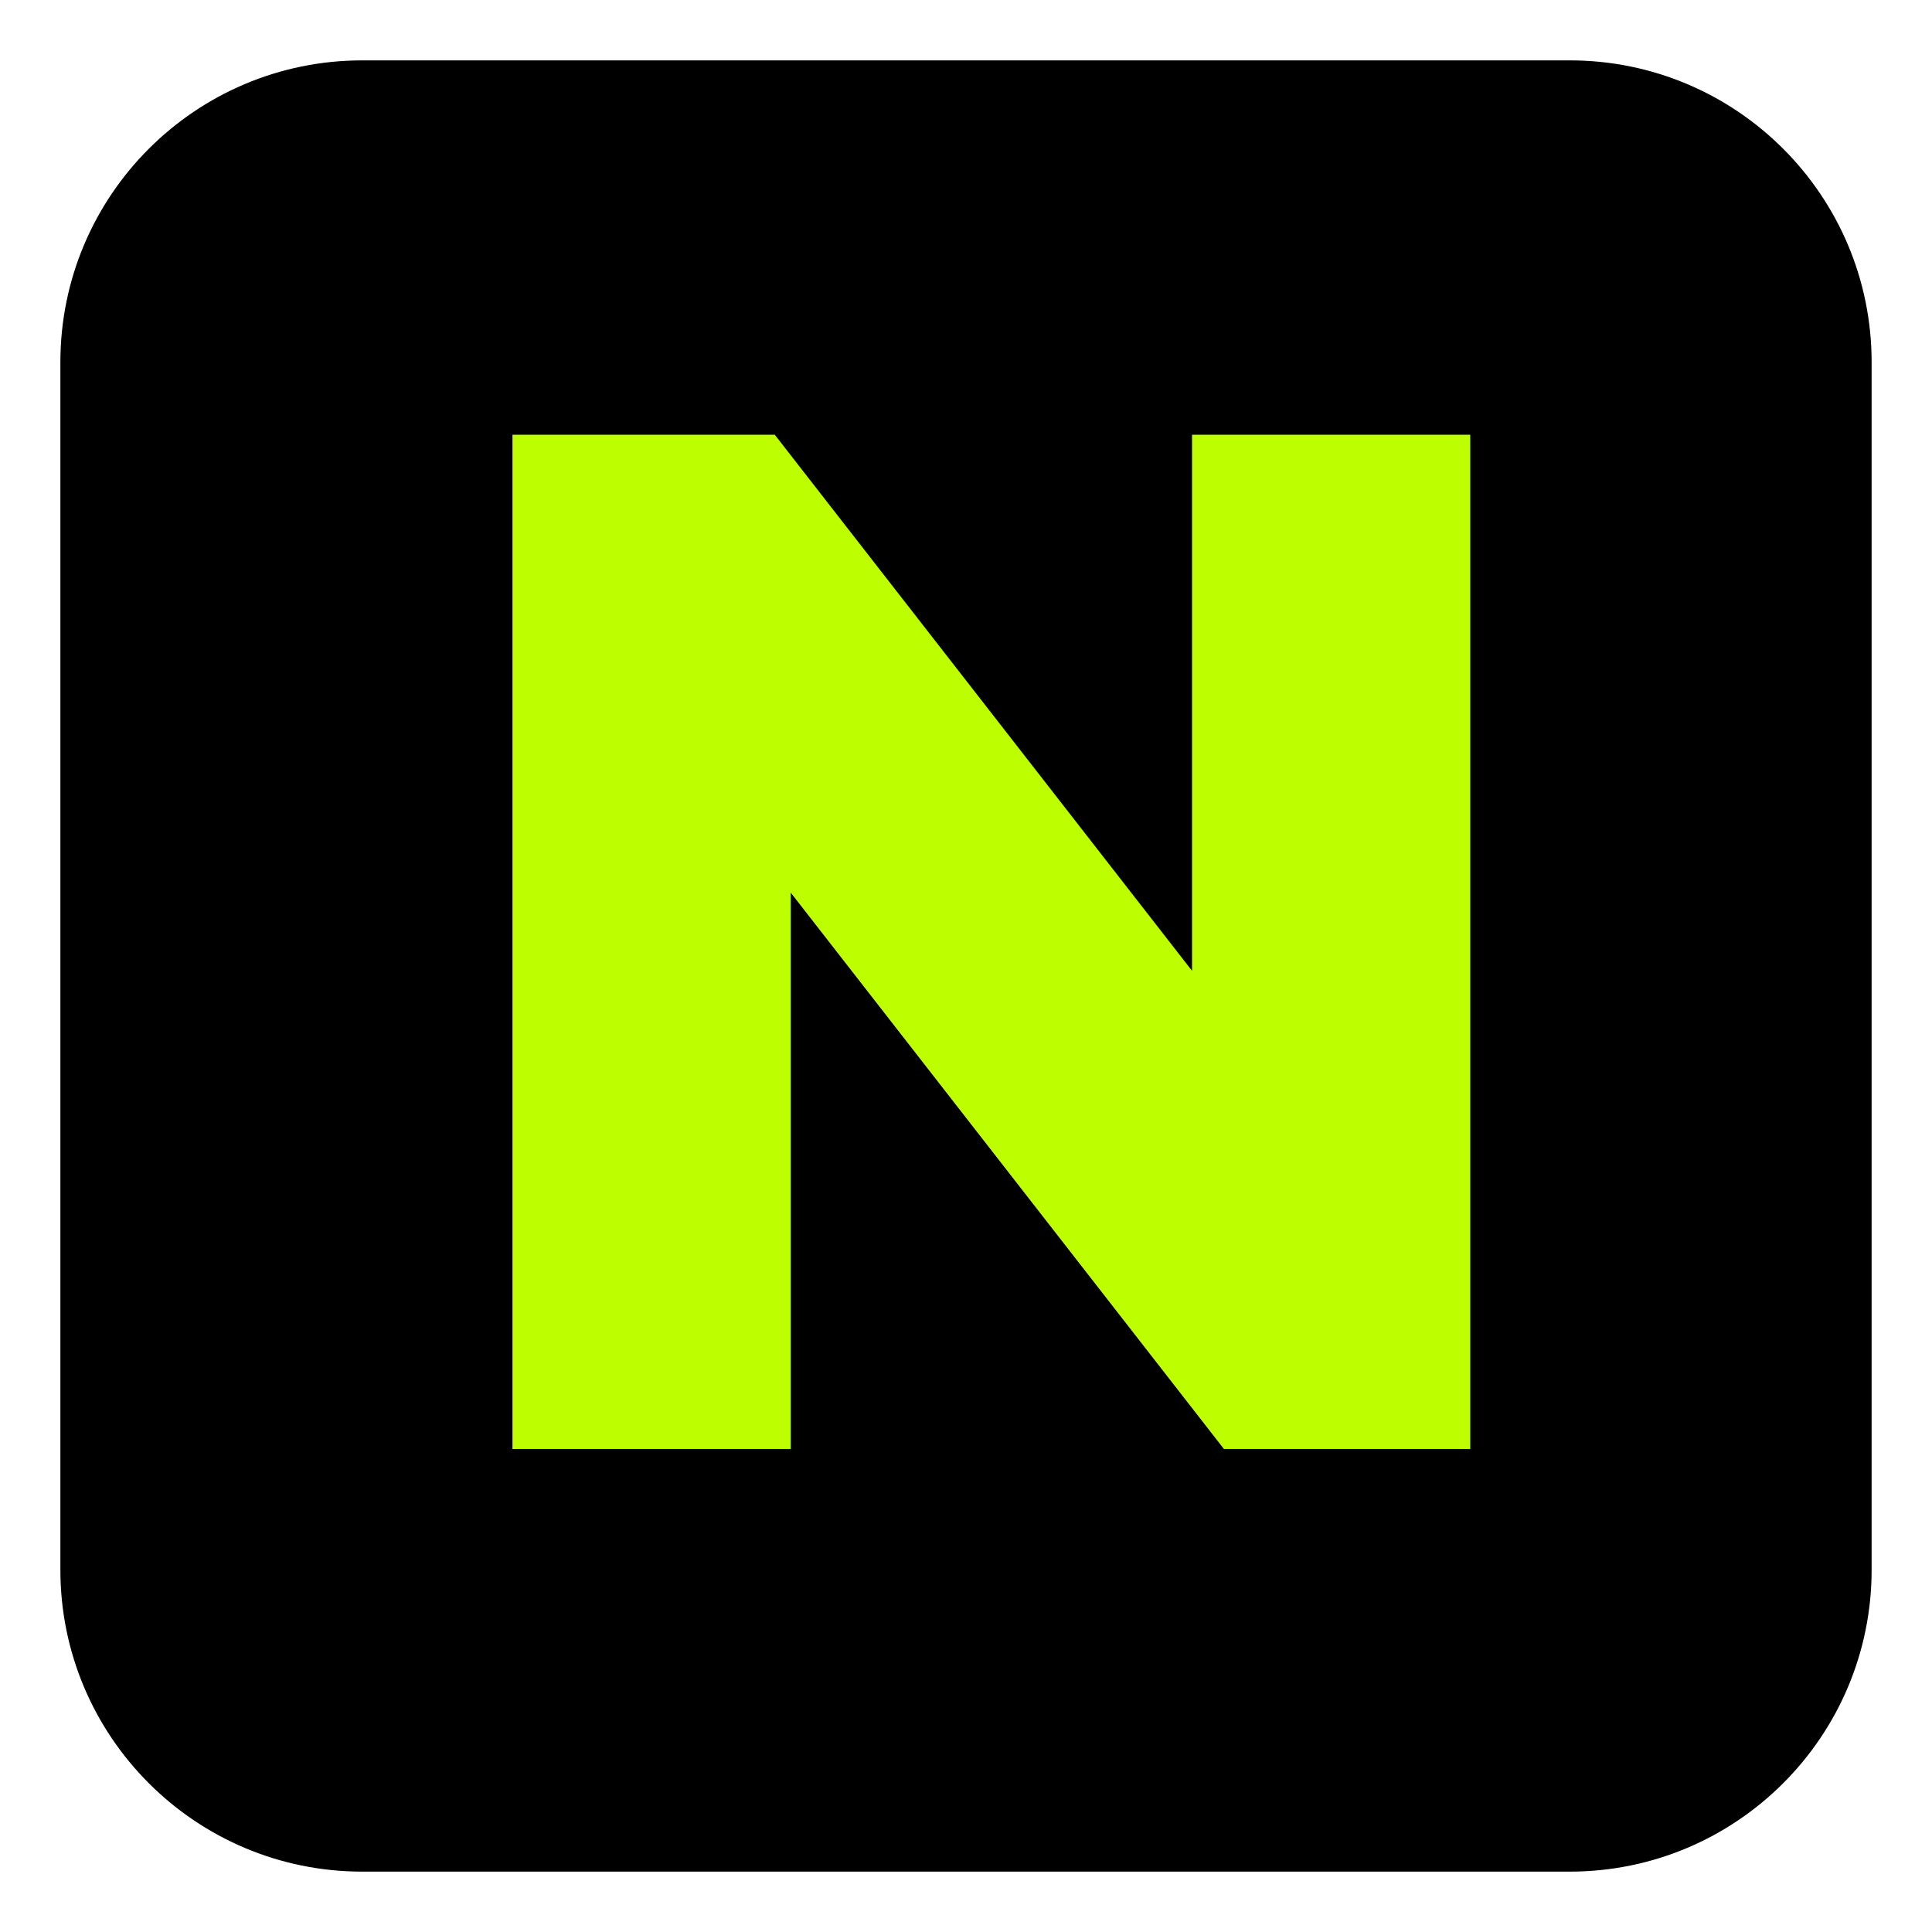
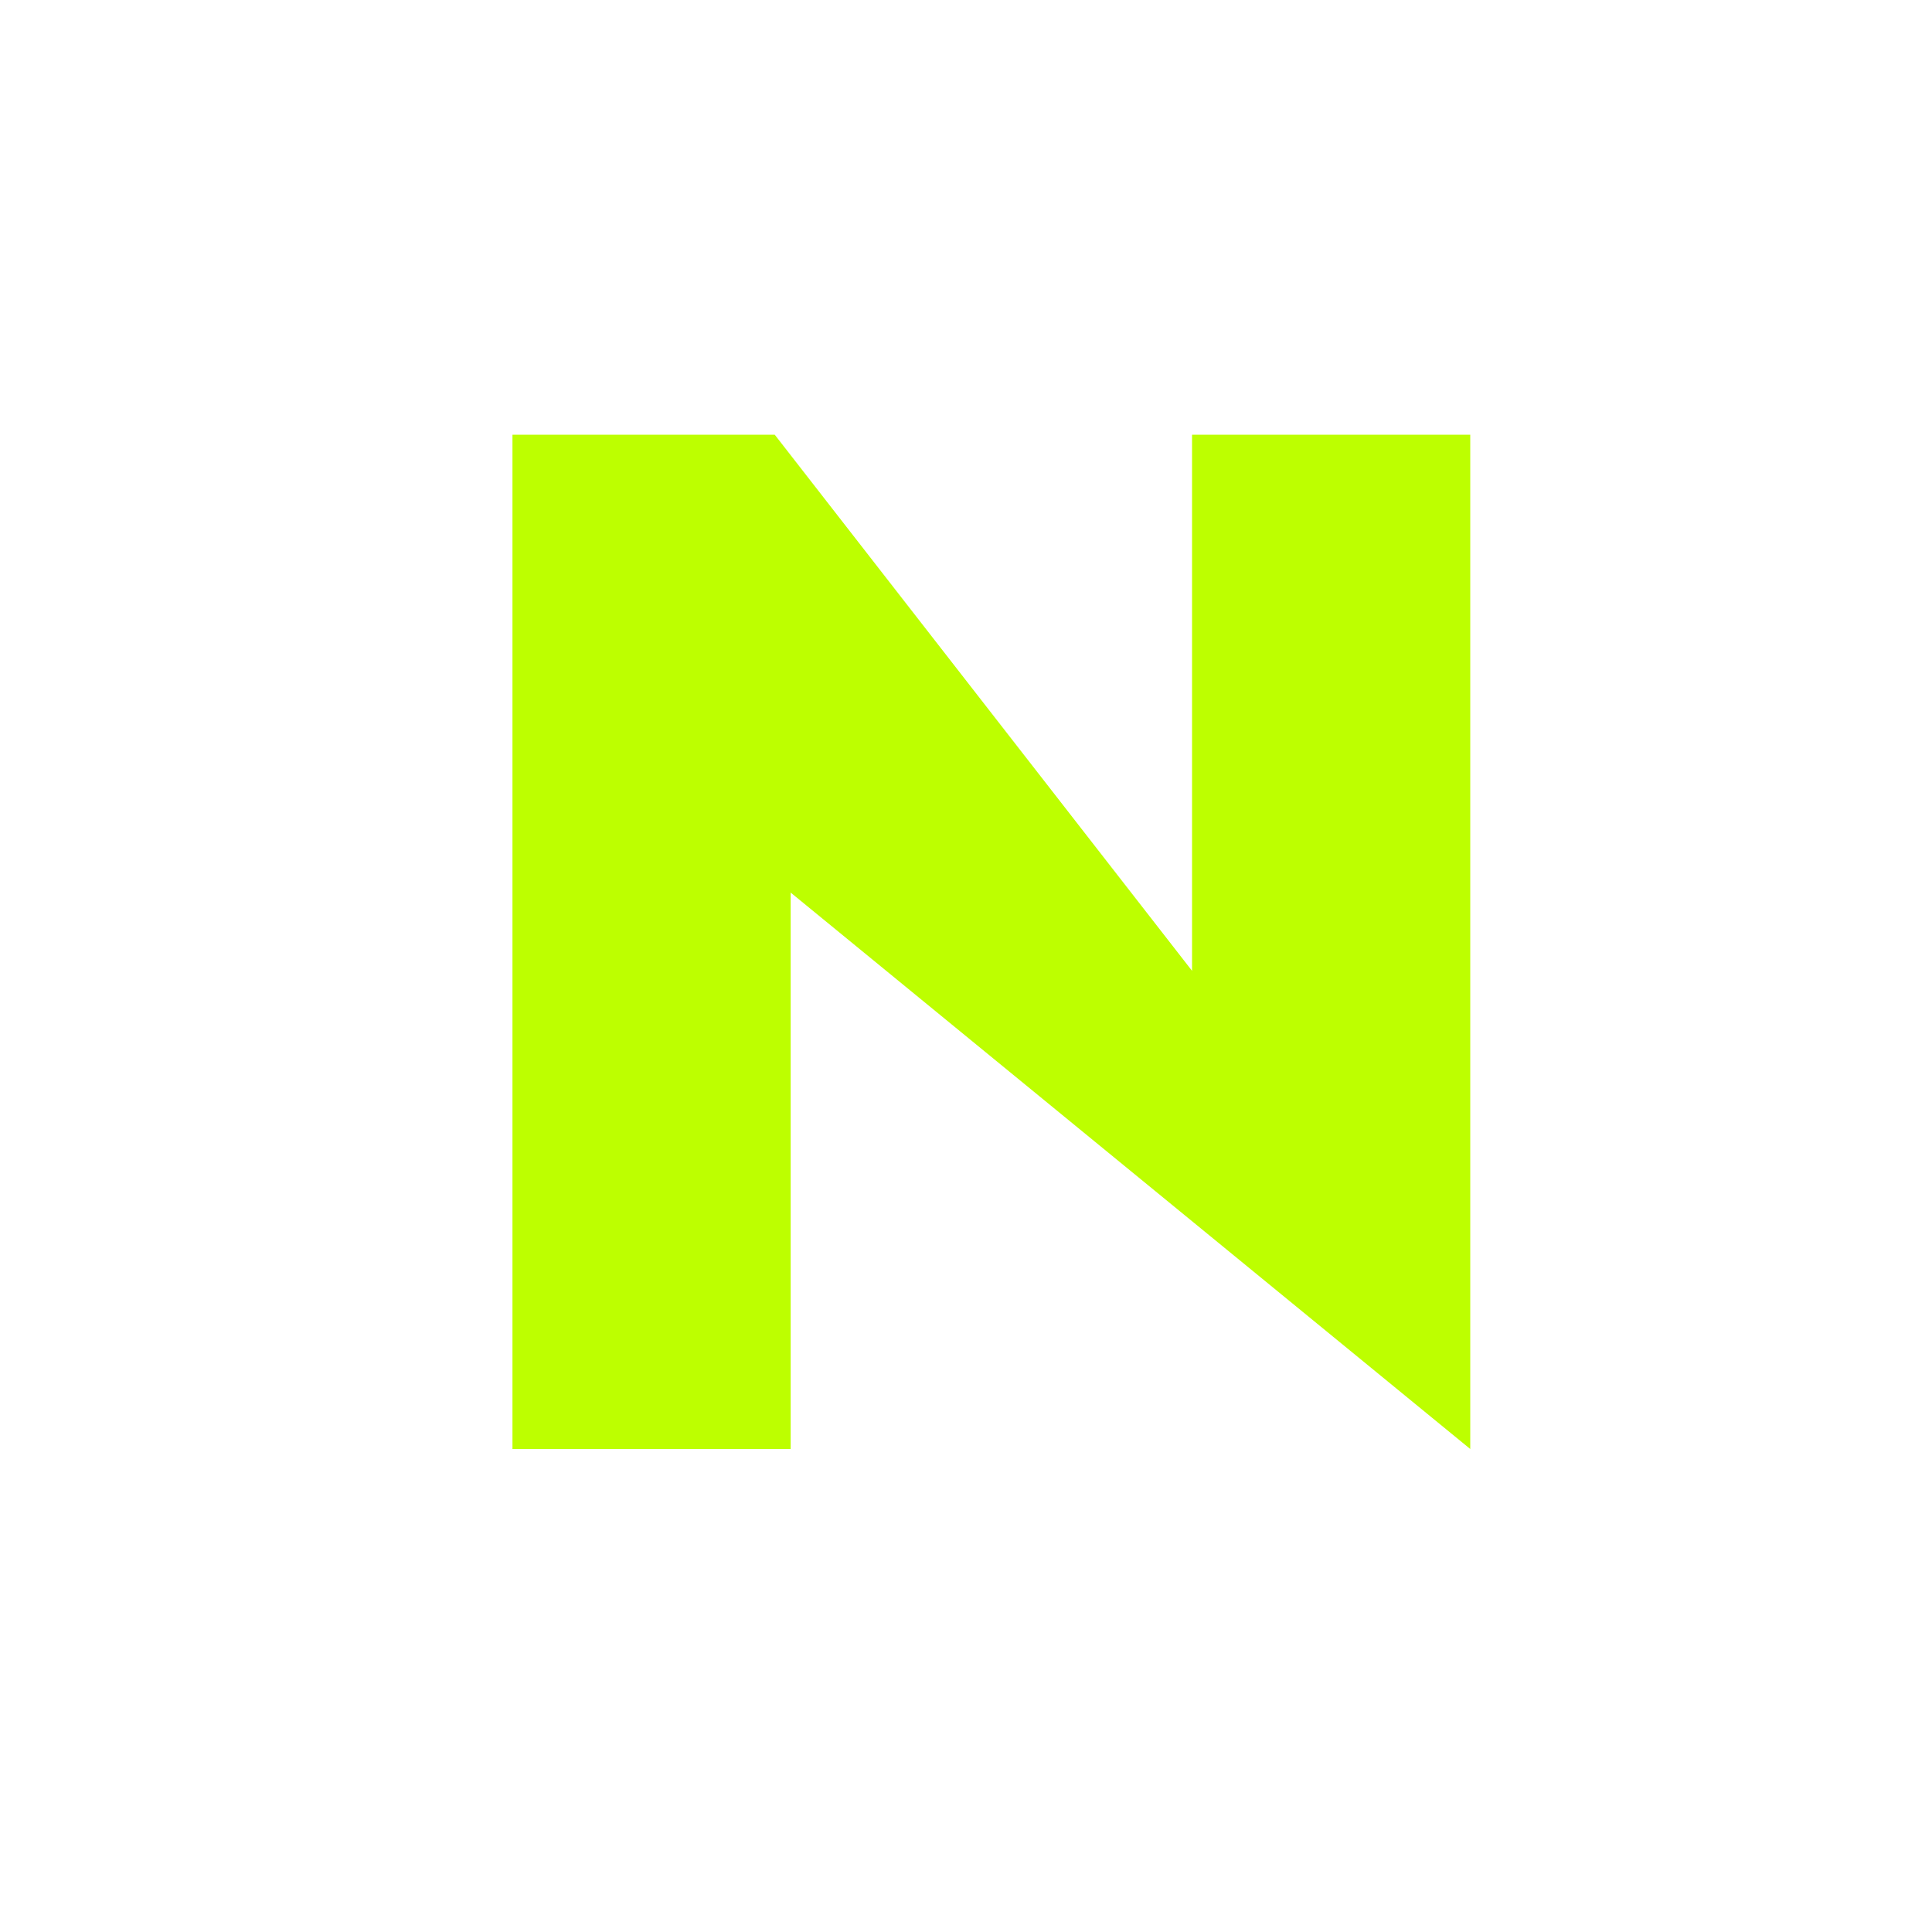
<svg xmlns="http://www.w3.org/2000/svg" width="120" height="120" viewBox="0 0 120 120" fill="none">
-   <path d="M3.75 22.5C3.75 12.145 12.145 3.75 22.5 3.75H97.5C107.855 3.75 116.25 12.145 116.25 22.5V97.5C116.25 107.855 107.855 116.25 97.5 116.25H22.5C12.145 116.25 3.75 107.855 3.75 97.5V22.5Z" fill="black" />
-   <path d="M31.83 90V27H48.12L74.04 60.3V27H91.32V90H76.02L49.11 55.44V90H31.83Z" fill="#BDFF00" />
+   <path d="M31.83 90V27H48.12L74.04 60.3V27H91.32V90L49.11 55.44V90H31.83Z" fill="#BDFF00" />
</svg>